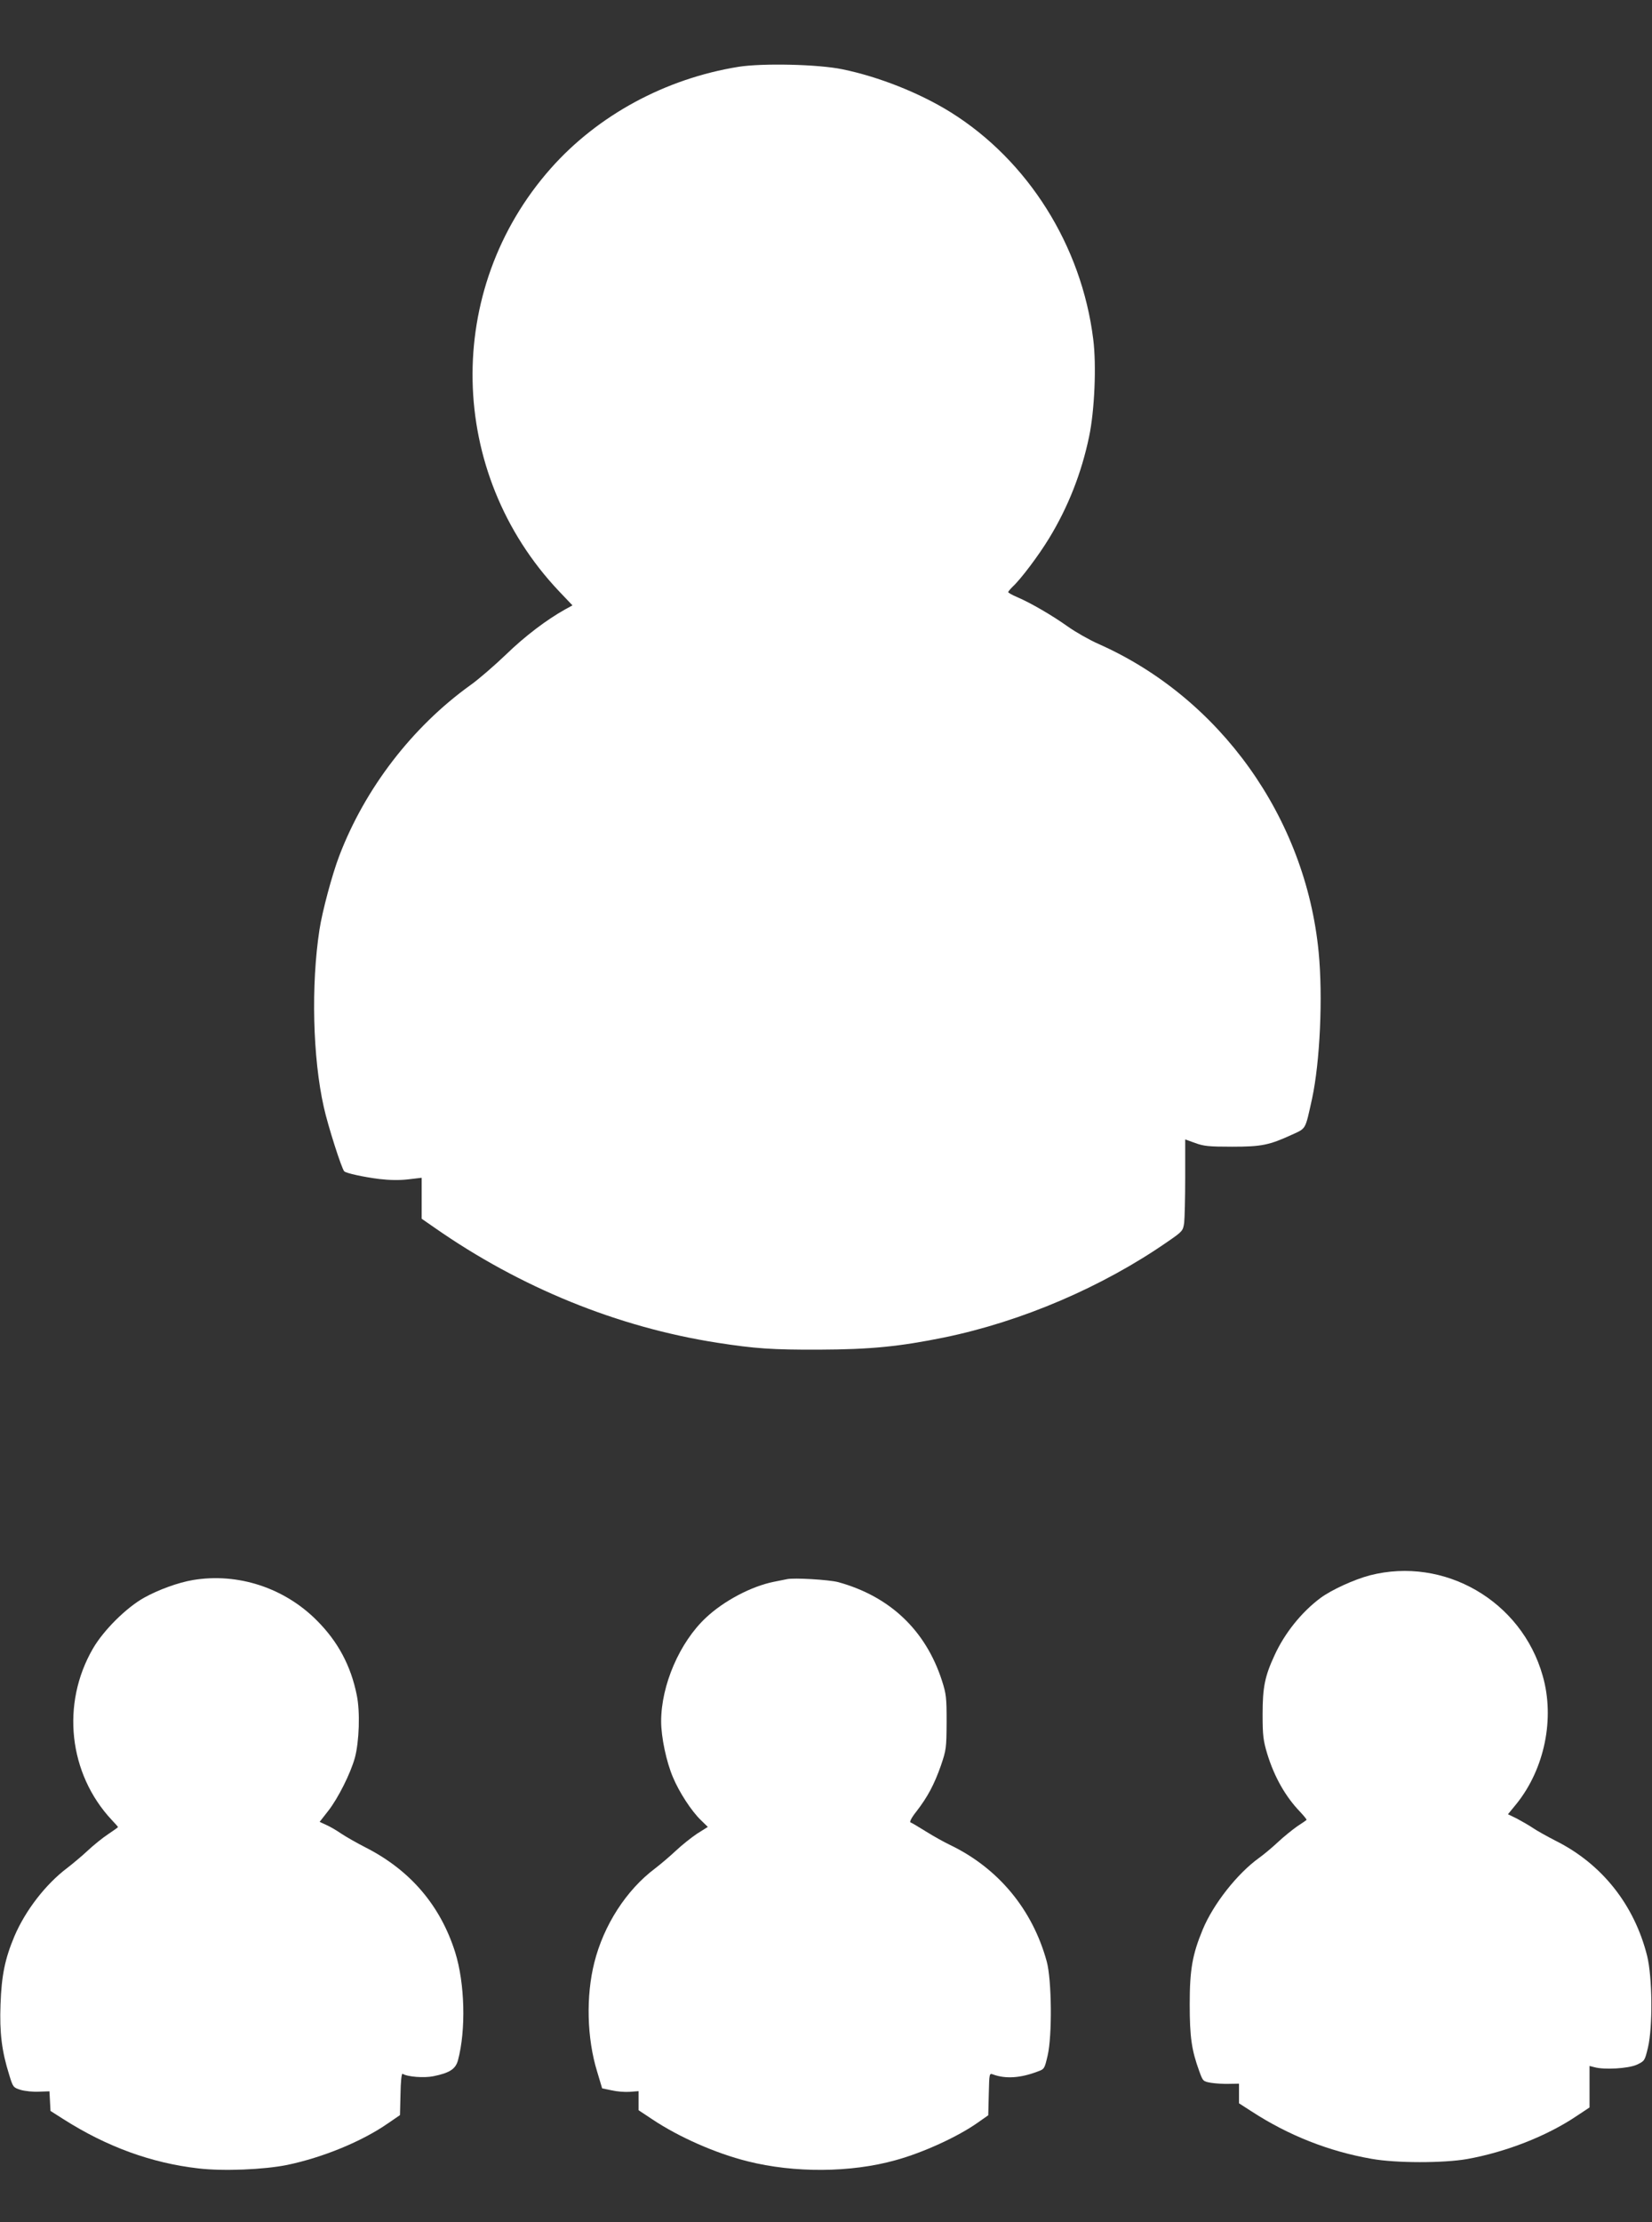
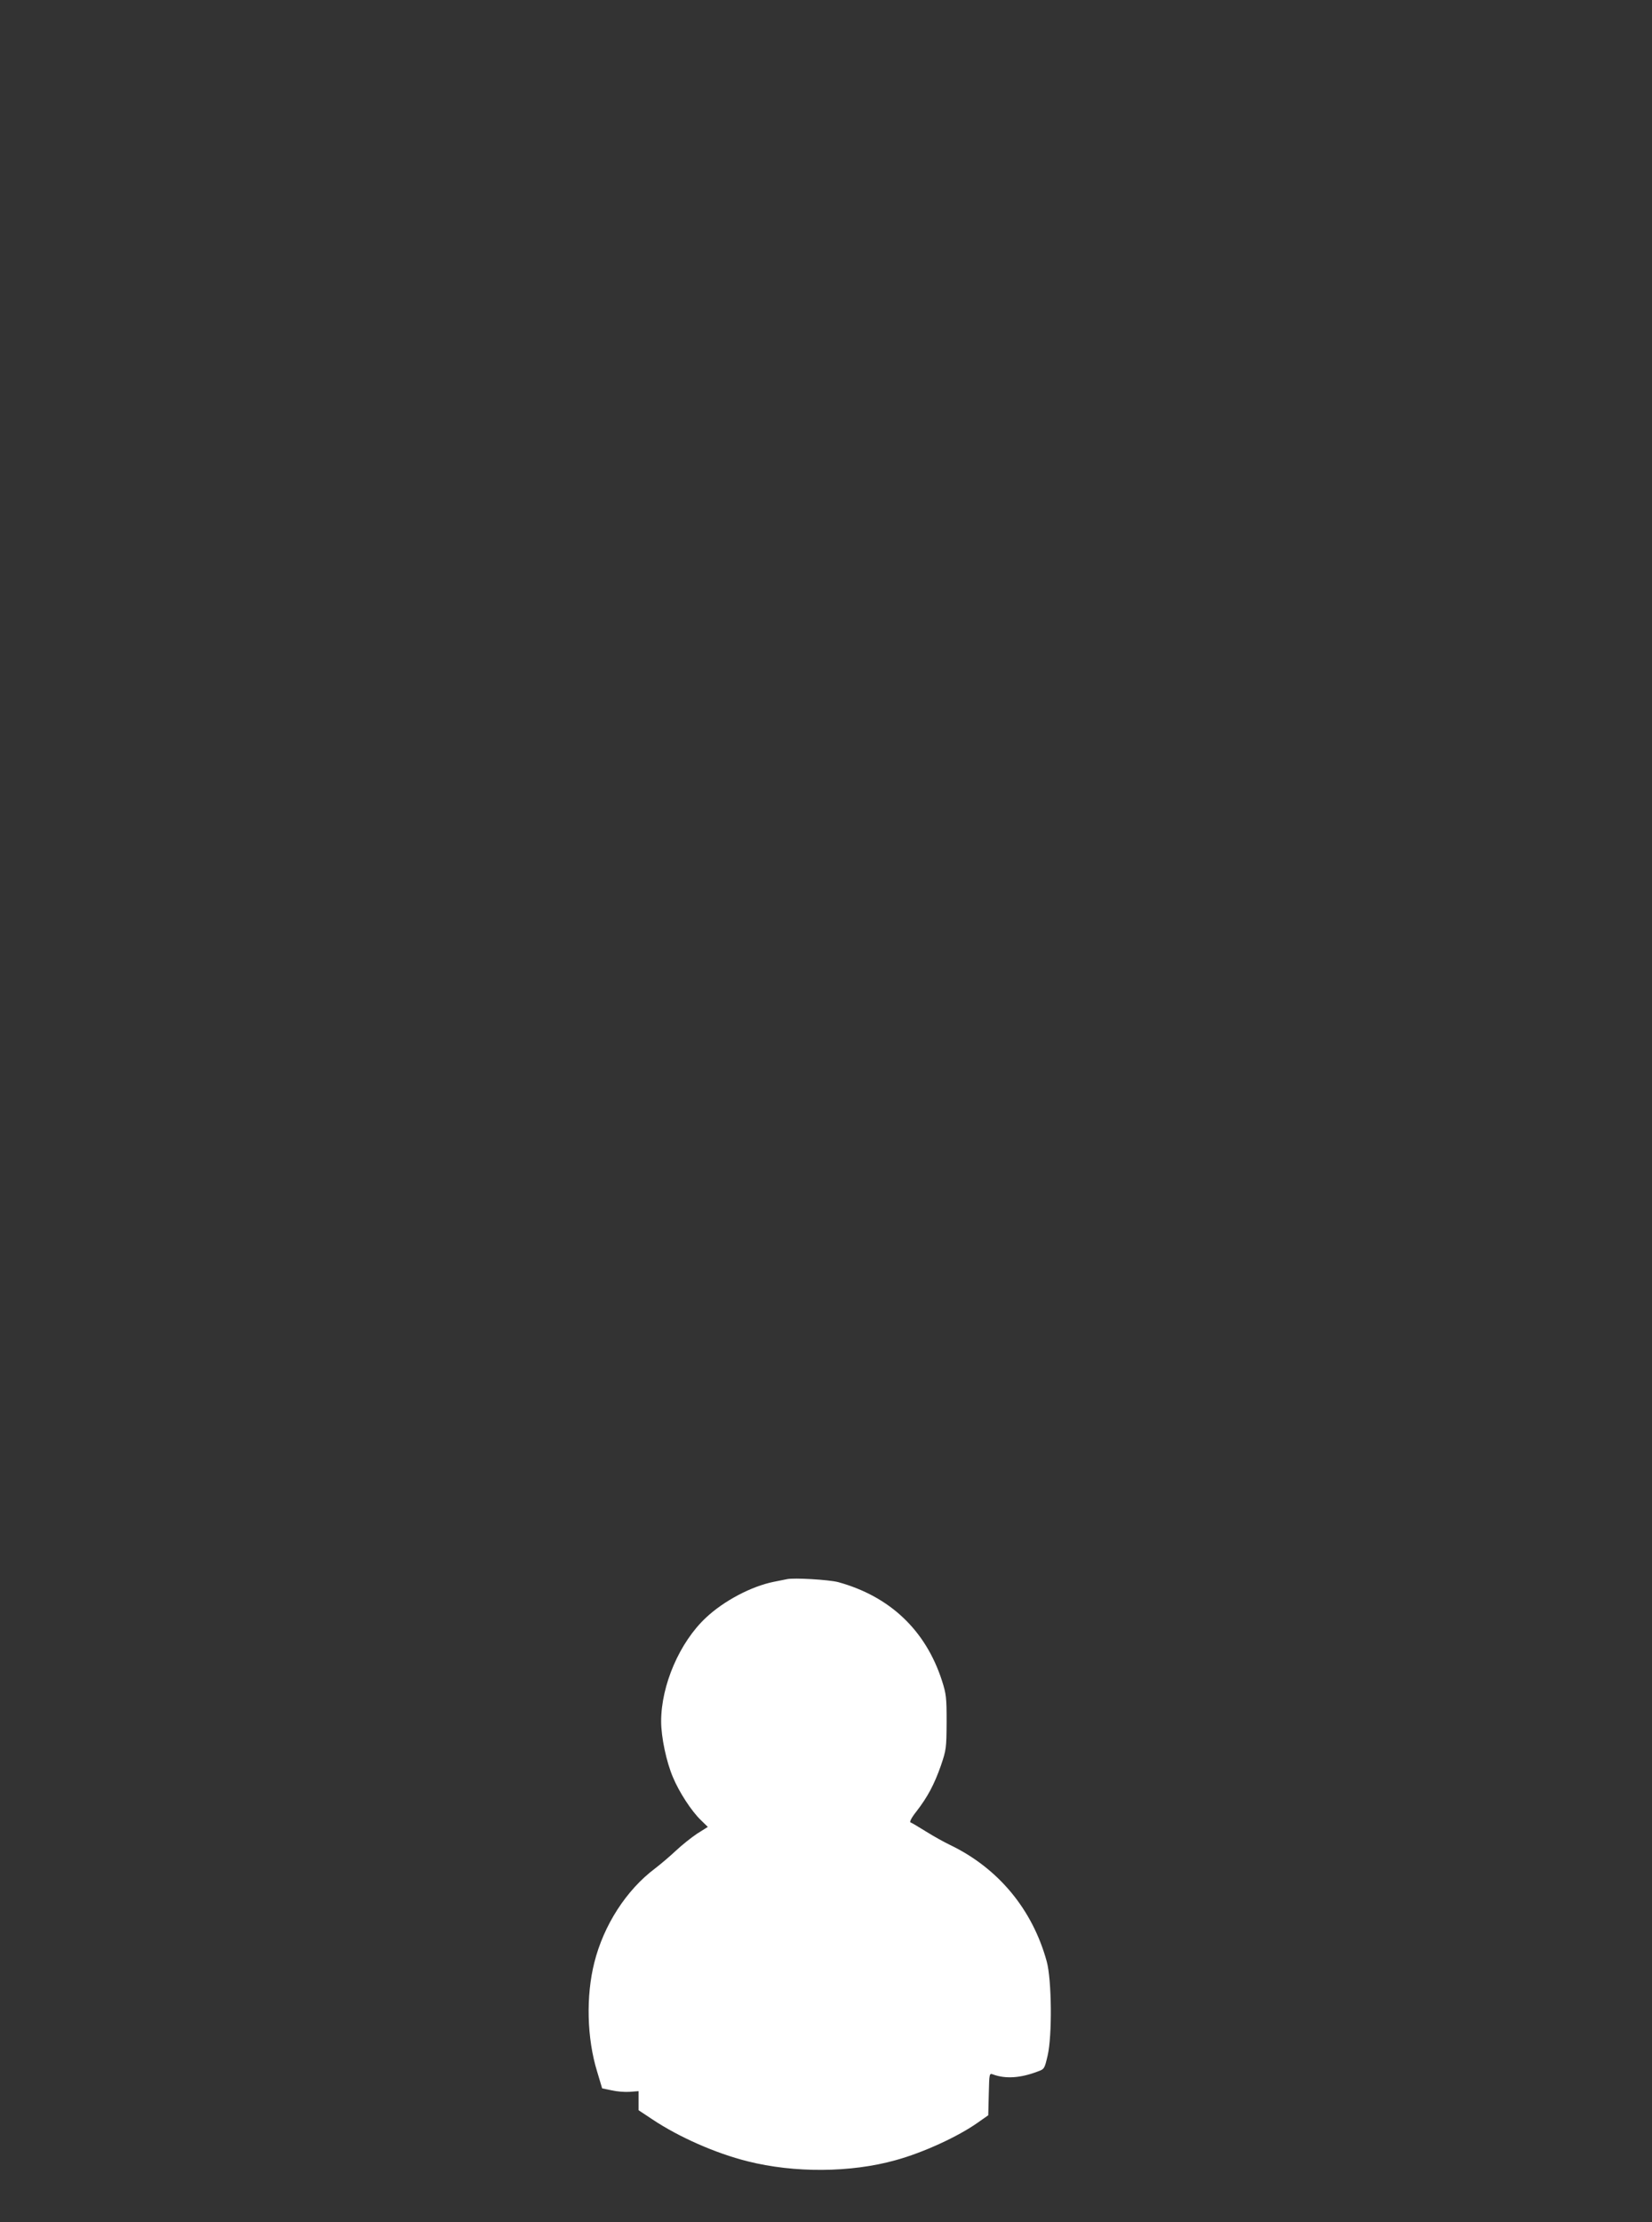
<svg xmlns="http://www.w3.org/2000/svg" version="1.0" width="952pt" height="1280pt" viewBox="0 0 952 1280" preserveAspectRatio="xMidYMid meet">
  <rect x="0" y="0" width="952" height="1280" fill="#333333" stroke="none" />
  <g transform="translate(0,1280) scale(0.1,-0.1)" fill="#ffffff" stroke="none">
-     <path d="M4255 12415 c-421 -68 -810 -279 -1081 -585 -619 -699 -598 -1753 47 -2435 l78 -82 -42 -23 c-106 -59 -232 -154 -342 -261 -66 -63 -158 -143 -205 -176 -335 -241 -607 -595 -755 -983 -41 -107 -98 -320 -114 -425 -49 -319 -39 -738 25 -1022 23 -105 103 -356 118 -370 11 -11 113 -33 201 -44 59 -7 118 -8 168 -2 l77 9 0 -118 0 -118 75 -52 c493 -344 1052 -572 1627 -662 219 -34 318 -41 588 -40 297 1 464 18 720 70 448 92 912 291 1286 550 89 61 91 64 98 110 3 26 6 144 6 264 l0 217 58 -21 c49 -18 80 -21 212 -21 171 0 214 9 347 70 81 37 74 26 114 206 46 214 63 587 38 845 -75 775 -569 1465 -1269 1775 -52 23 -131 68 -175 99 -91 65 -215 137 -292 170 -29 12 -53 26 -53 29 0 4 12 18 26 32 46 42 150 180 210 279 109 179 186 374 230 584 32 151 43 413 24 562 -67 539 -376 1029 -821 1307 -180 112 -415 205 -625 248 -141 29 -460 36 -599 14z" />
-     <path d="M7894 3726 c-91 -24 -220 -83 -284 -130 -109 -81 -207 -203 -265 -330 -56 -121 -69 -184 -69 -341 0 -123 4 -151 27 -228 41 -133 105 -246 190 -334 22 -24 39 -44 36 -46 -2 -2 -26 -19 -54 -37 -27 -19 -77 -59 -110 -90 -33 -31 -82 -72 -110 -92 -125 -90 -263 -265 -324 -412 -60 -145 -75 -231 -75 -431 0 -190 11 -264 55 -385 21 -58 22 -59 68 -67 25 -4 72 -7 104 -6 l57 1 0 -56 0 -57 73 -47 c212 -138 445 -230 692 -273 140 -25 414 -25 550 -1 223 40 458 132 628 246 l77 51 0 120 0 119 28 -7 c56 -16 194 -8 244 14 46 22 46 22 65 100 28 120 25 406 -5 527 -74 295 -261 530 -527 663 -49 25 -108 58 -130 73 -22 15 -64 39 -92 54 l-53 26 50 61 c161 201 221 491 150 737 -122 431 -567 688 -996 578z" />
-     <path d="M1112 3699 c-84 -14 -200 -56 -282 -102 -102 -57 -233 -187 -294 -292 -185 -318 -141 -722 108 -988 20 -21 36 -39 36 -41 0 -2 -26 -20 -57 -41 -32 -21 -85 -64 -118 -95 -33 -31 -86 -75 -117 -99 -125 -94 -242 -246 -305 -394 -54 -129 -74 -223 -80 -392 -6 -164 7 -269 50 -406 22 -72 23 -73 67 -87 25 -7 72 -12 105 -10 l60 2 3 -56 3 -57 77 -49 c249 -158 505 -251 775 -282 143 -17 379 -7 512 20 206 43 430 135 580 239 l70 48 3 122 c1 70 6 119 12 116 28 -18 125 -25 178 -14 93 19 127 41 141 91 47 176 40 444 -16 623 -85 269 -258 472 -515 603 -51 26 -114 62 -141 80 -26 18 -65 41 -86 50 l-39 18 50 64 c57 73 128 215 153 305 25 93 31 265 11 361 -34 169 -108 308 -230 430 -188 189 -456 276 -714 233z" />
    <path d="M4535 3704 c-11 -2 -45 -9 -75 -15 -130 -26 -289 -110 -392 -207 -151 -141 -258 -388 -258 -597 0 -91 30 -233 68 -322 36 -86 106 -194 161 -247 l40 -39 -62 -39 c-33 -22 -88 -66 -121 -97 -34 -32 -88 -78 -122 -104 -165 -124 -295 -326 -349 -541 -49 -194 -43 -436 16 -628 l29 -97 53 -11 c29 -7 76 -11 105 -9 l52 4 0 -55 0 -55 80 -53 c153 -102 364 -195 548 -241 269 -68 594 -66 852 6 158 43 361 136 475 217 l60 42 3 122 c3 121 3 121 25 113 71 -26 156 -21 254 16 42 15 42 16 60 92 27 115 24 436 -5 543 -82 299 -278 536 -555 670 -34 16 -97 51 -140 78 -43 27 -84 51 -90 53 -7 2 6 28 34 63 65 84 103 156 141 264 31 91 32 101 33 250 0 142 -2 162 -27 240 -94 290 -300 485 -598 567 -54 14 -255 26 -295 17z" />
  </g>
</svg>